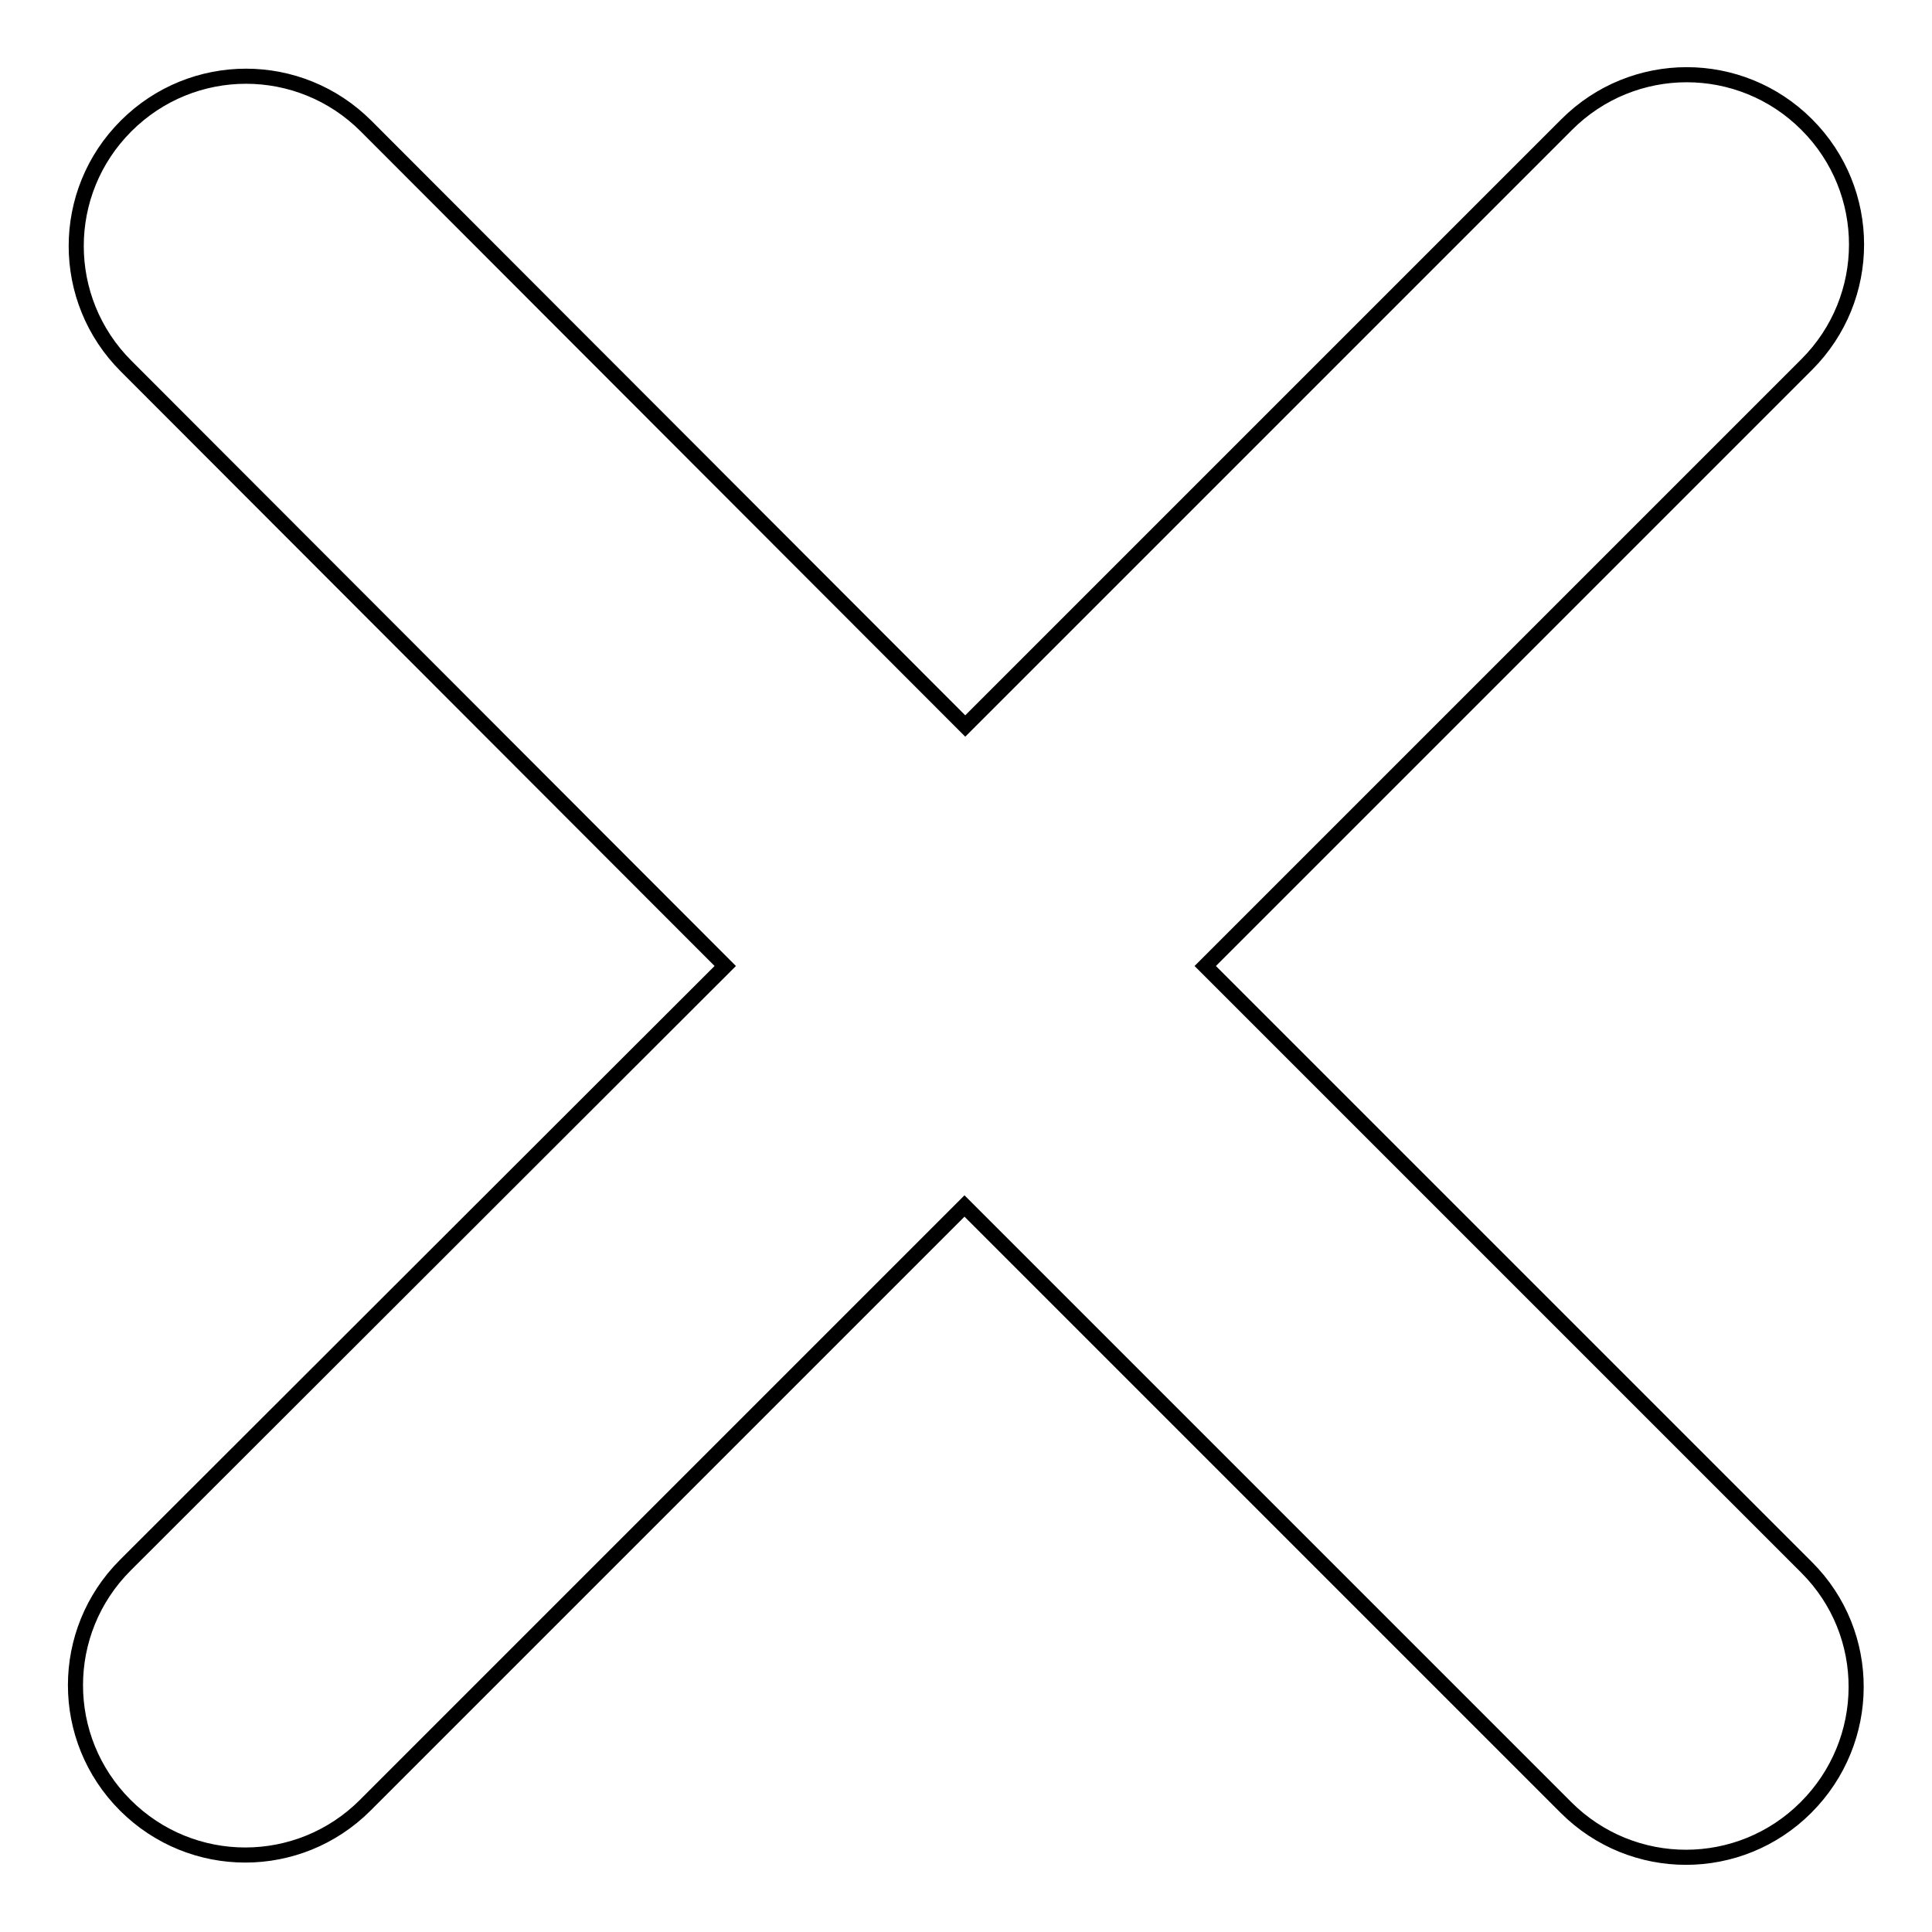
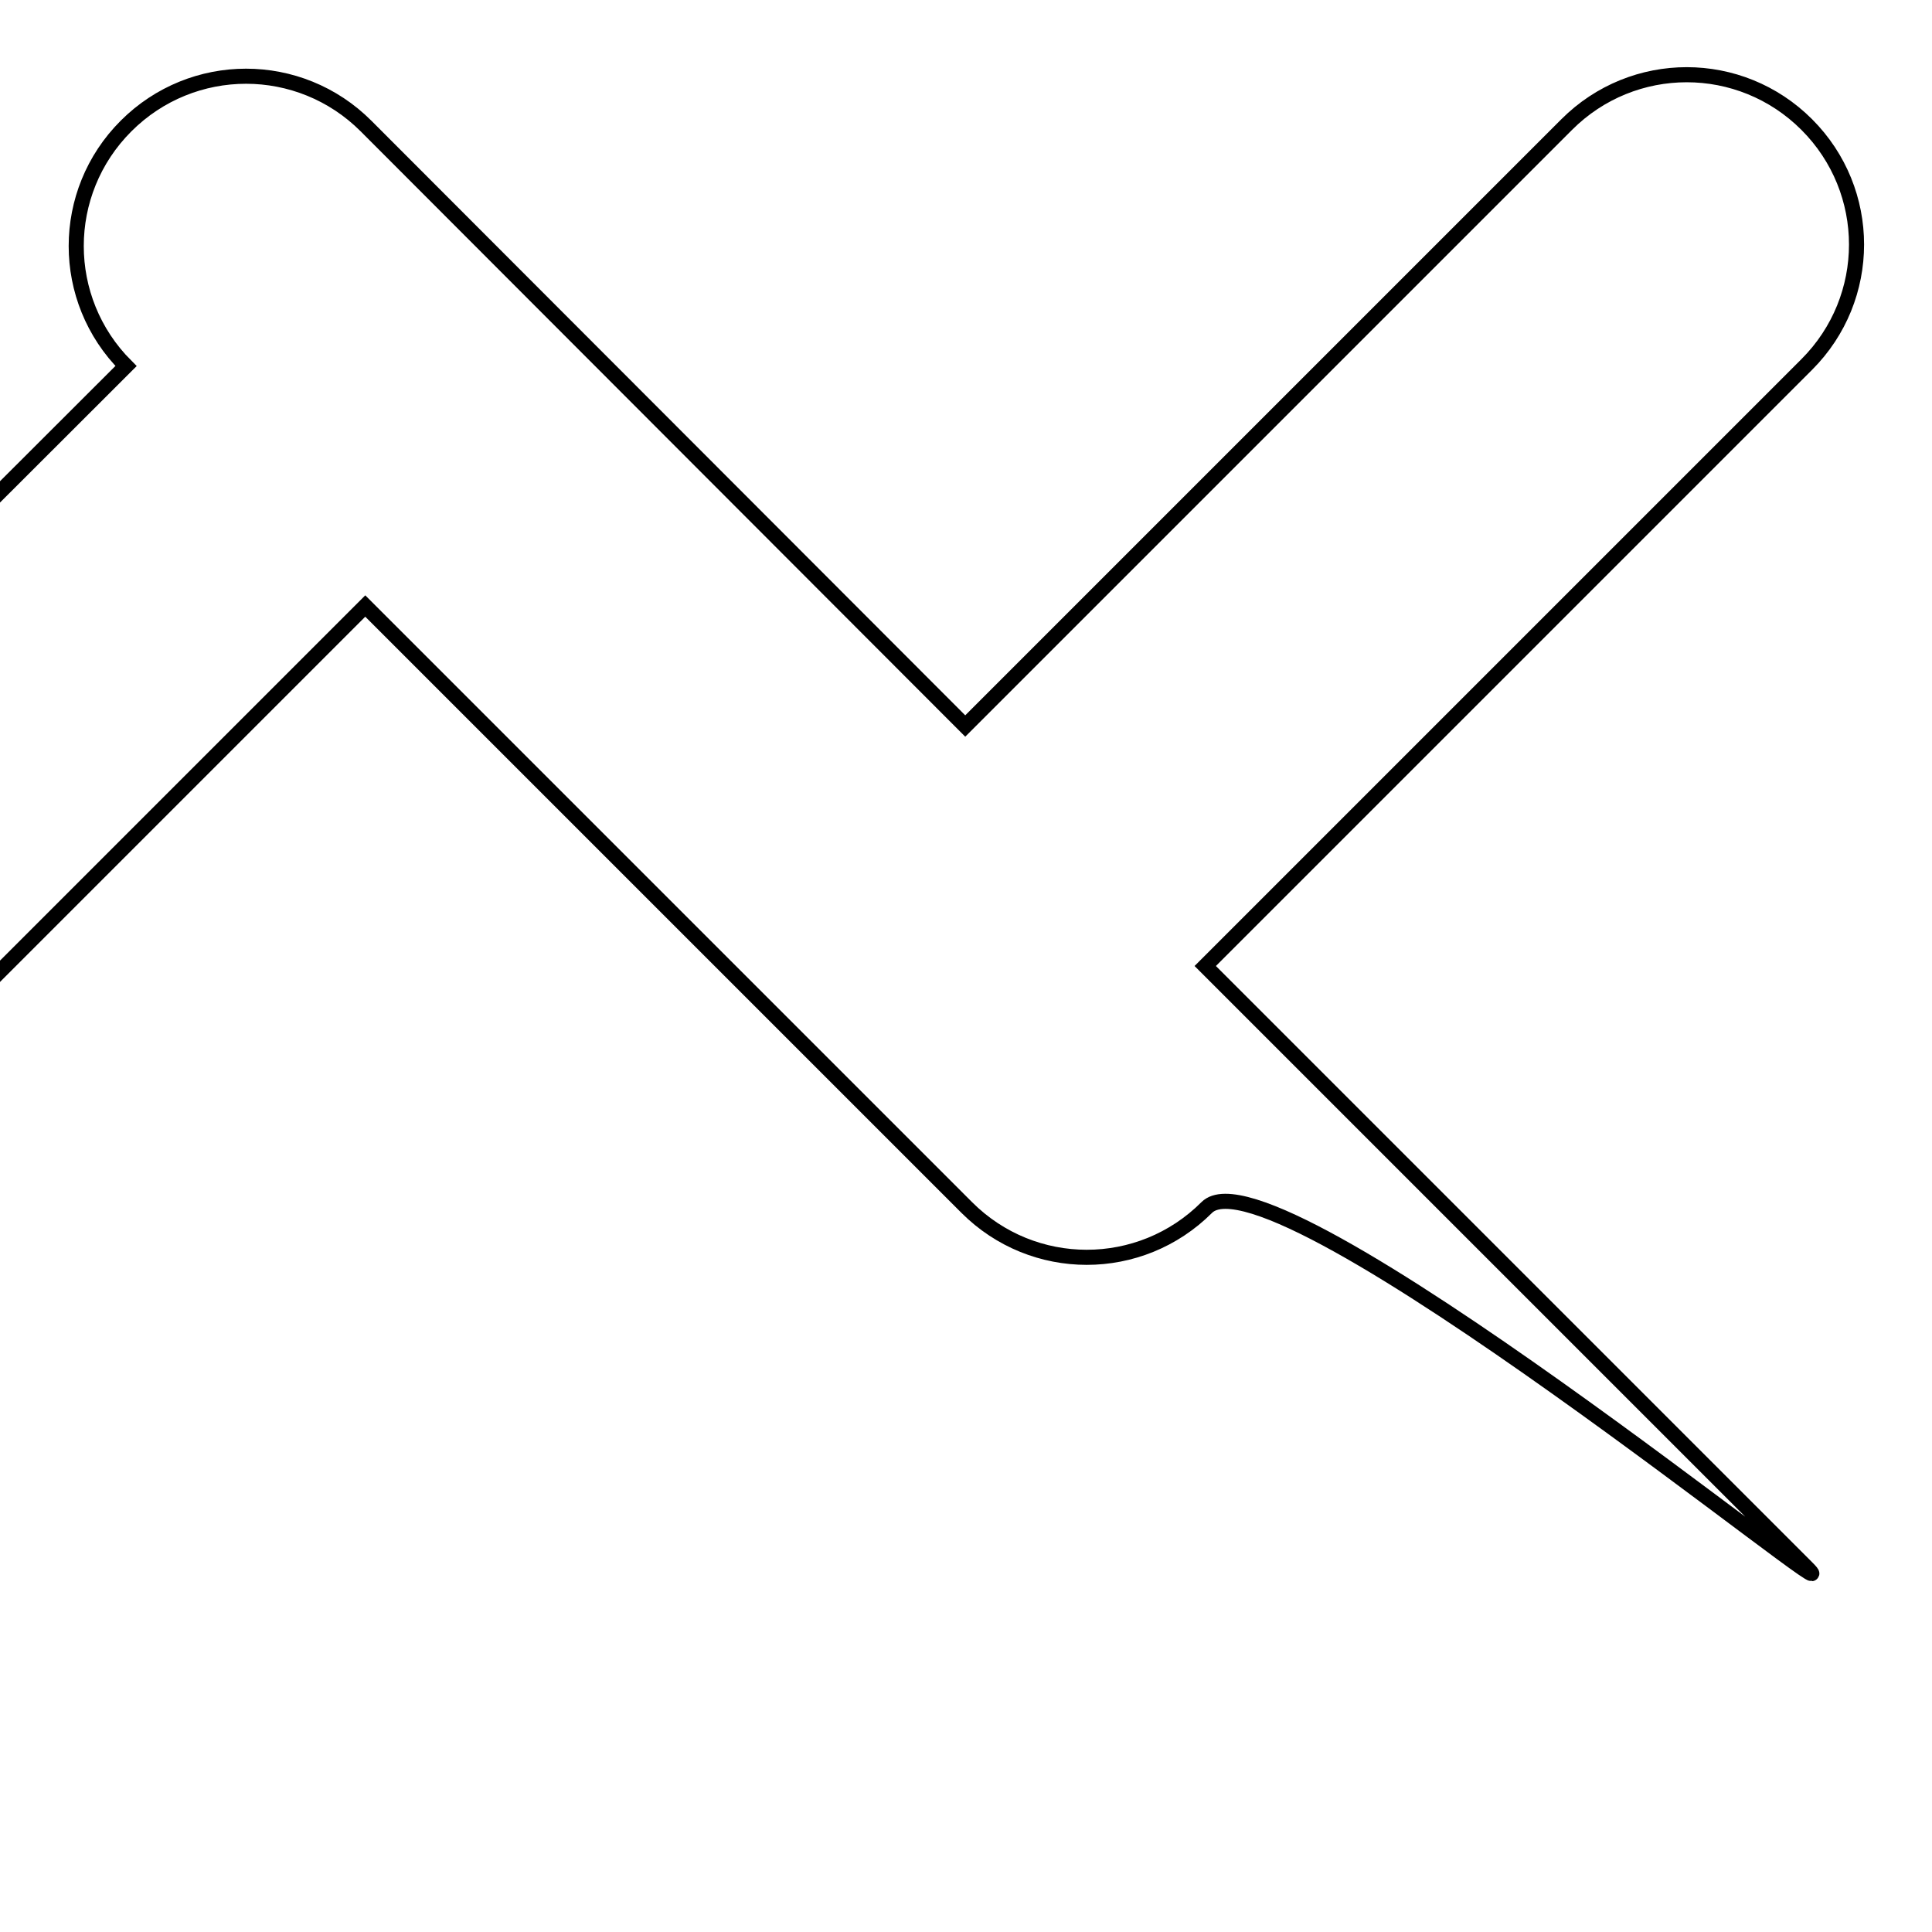
<svg xmlns="http://www.w3.org/2000/svg" version="1.1" x="0px" y="0px" viewBox="0 0 256 256" enable-background="new 0 0 256 256" xml:space="preserve">
  <g>
    <g>
-       <path stroke-width="2" fill-opacity="0" stroke="#000000" d="M239.4,207.7L159.7,128l79.7-79.7c8.8-8.8,8.8-23,0-31.8c-8.8-8.8-23-8.8-31.8,0l-79.7,79.7L48.5,16.7c-8.8-8.8-23-8.8-31.8,0c-8.8,8.8-8.8,23,0,31.8L96.1,128l-79.5,79.4c-8.8,8.8-8.8,23,0,31.8c8.8,8.8,23,8.8,31.8,0l79.4-79.4l79.7,79.7c8.8,8.8,23,8.8,31.8,0S248.2,216.5,239.4,207.7z" />
+       <path stroke-width="2" fill-opacity="0" stroke="#000000" d="M239.4,207.7L159.7,128l79.7-79.7c8.8-8.8,8.8-23,0-31.8c-8.8-8.8-23-8.8-31.8,0l-79.7,79.7L48.5,16.7c-8.8-8.8-23-8.8-31.8,0c-8.8,8.8-8.8,23,0,31.8l-79.5,79.4c-8.8,8.8-8.8,23,0,31.8c8.8,8.8,23,8.8,31.8,0l79.4-79.4l79.7,79.7c8.8,8.8,23,8.8,31.8,0S248.2,216.5,239.4,207.7z" />
    </g>
  </g>
</svg>